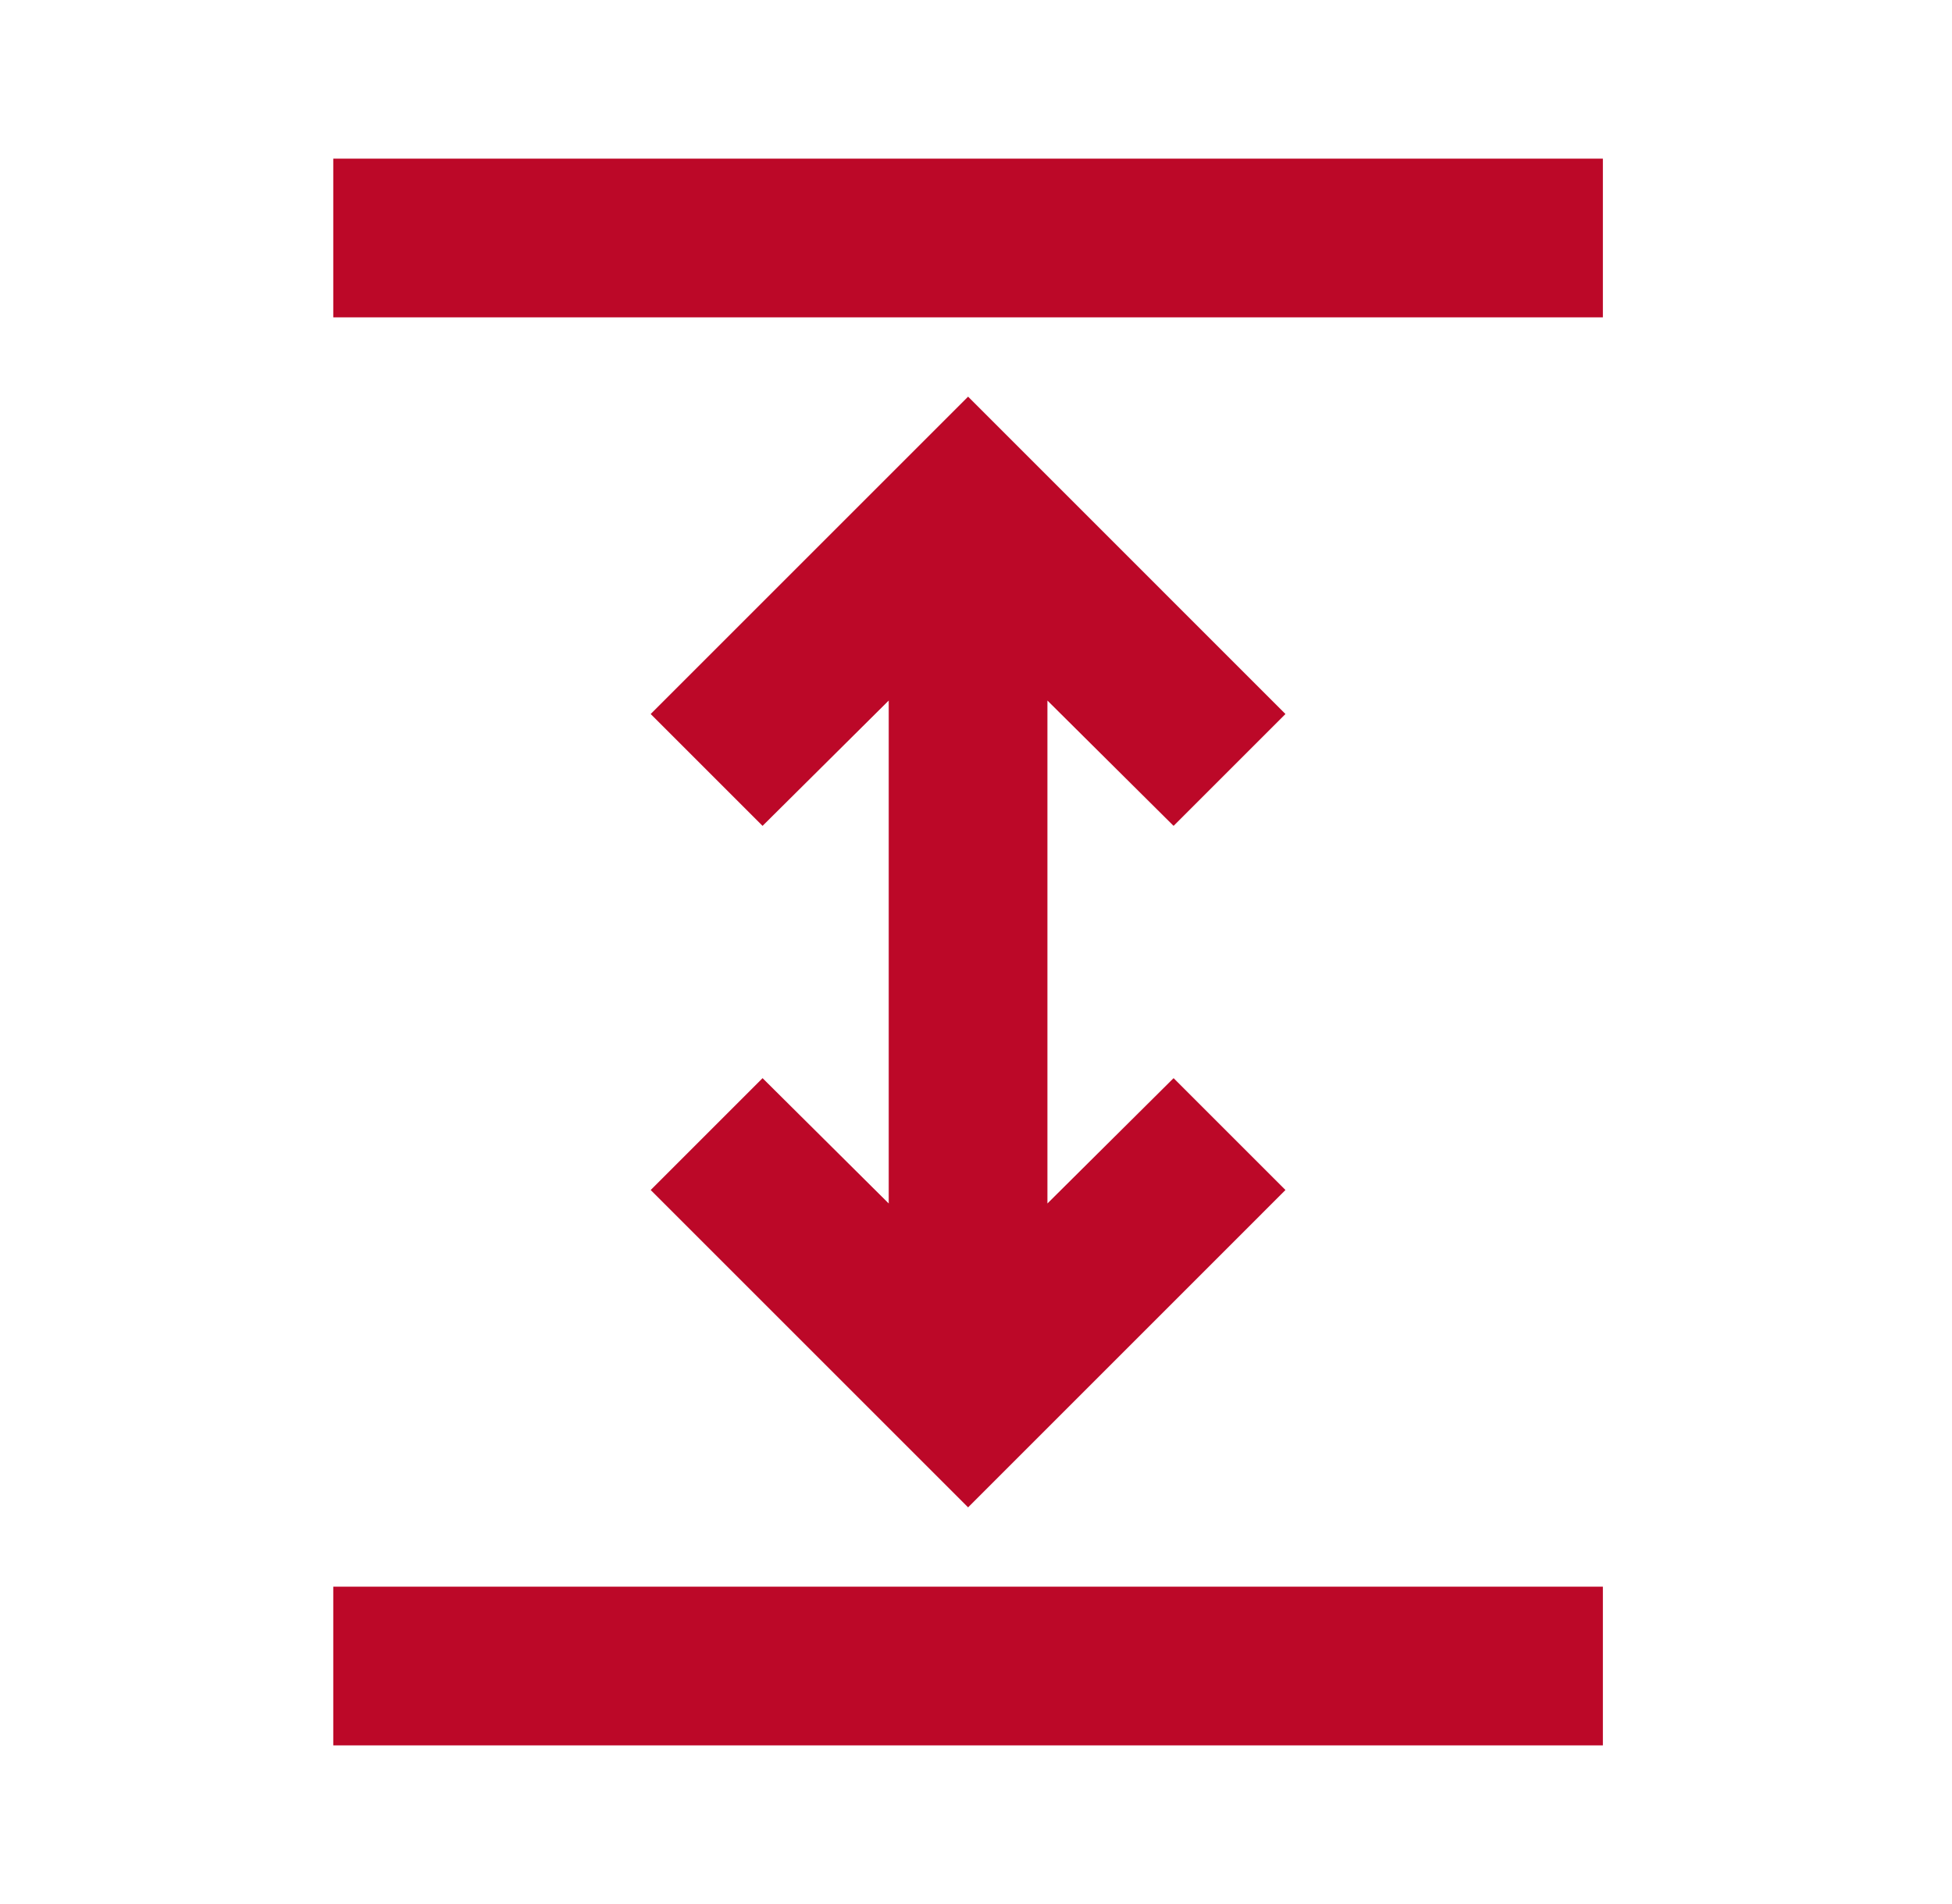
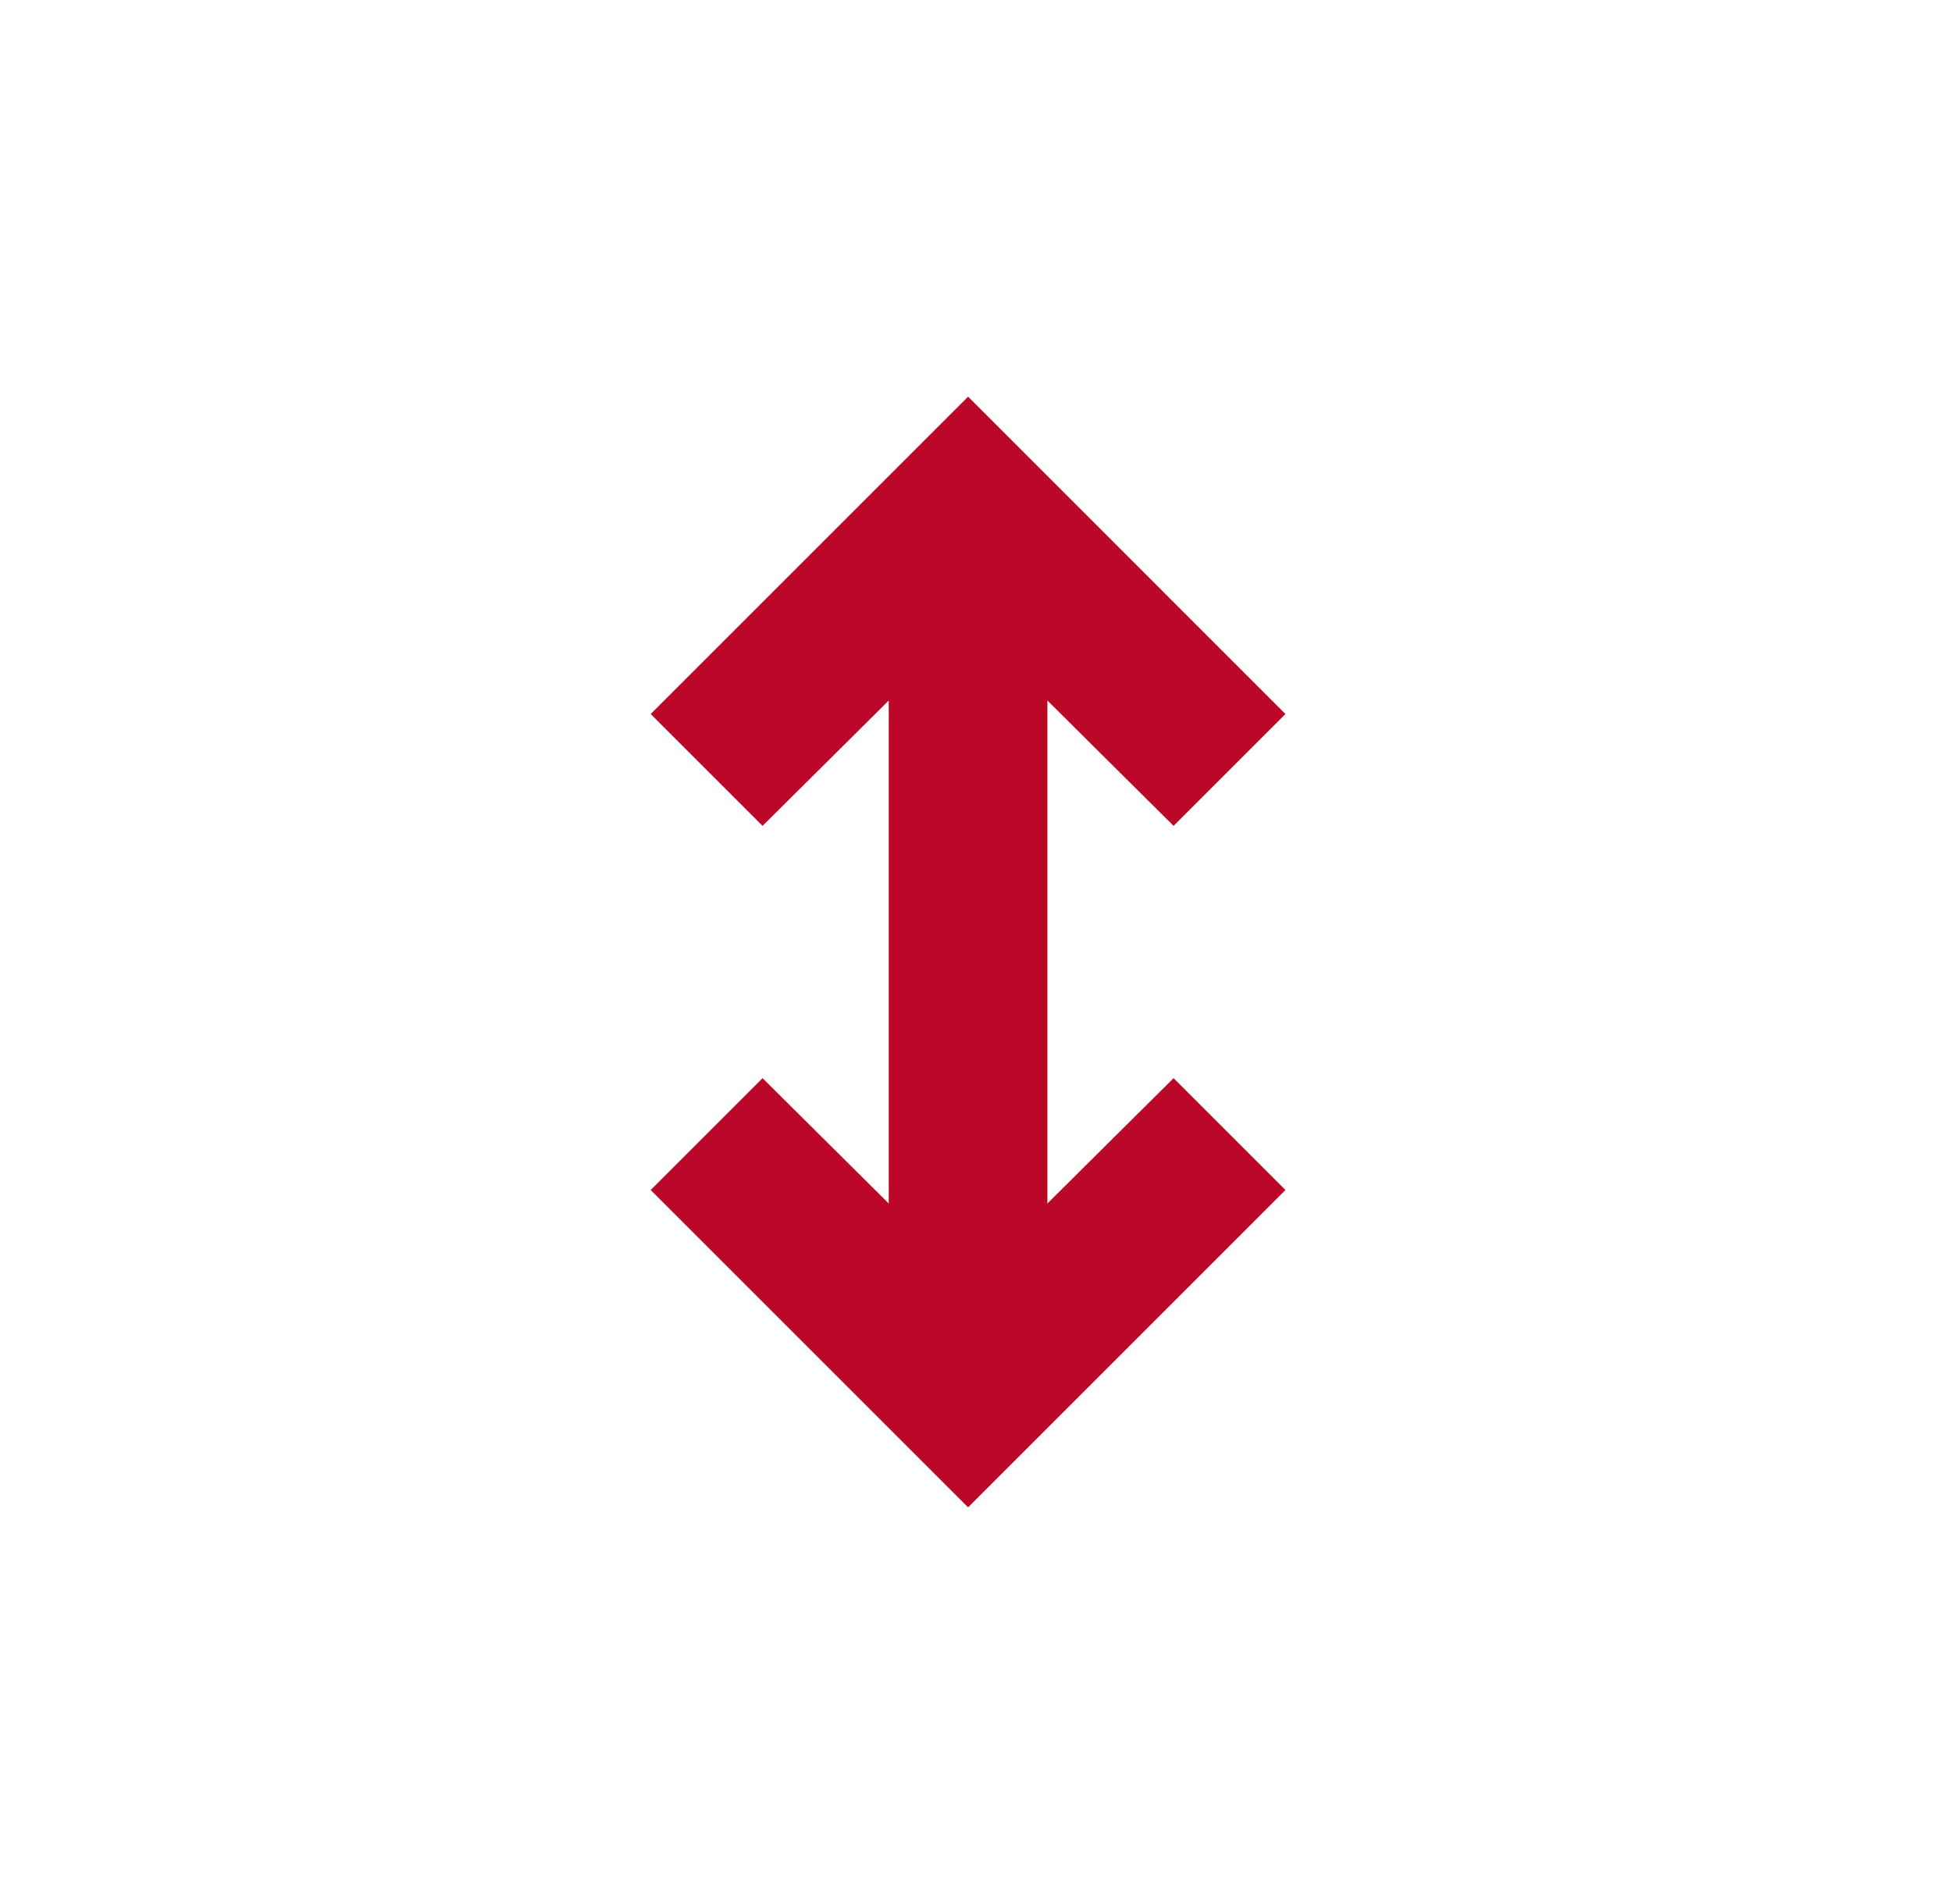
<svg xmlns="http://www.w3.org/2000/svg" width="41" height="40" viewBox="0 0 41 40" fill="none">
-   <path d="M33.667 33.333H7V36.667H33.667V33.333Z" fill="#BC0828" />
-   <path d="M33.667 3.333H7V6.667H33.667V3.333Z" fill="#BC0828" />
  <path d="M16.017 22.65L13.667 25L20.334 31.667L27 25L24.65 22.65L22 25.283V14.717L24.65 17.35L27 15L20.334 8.333L13.667 15L16.017 17.35L18.667 14.717V25.283L16.017 22.65Z" fill="#BC0828" />
</svg>